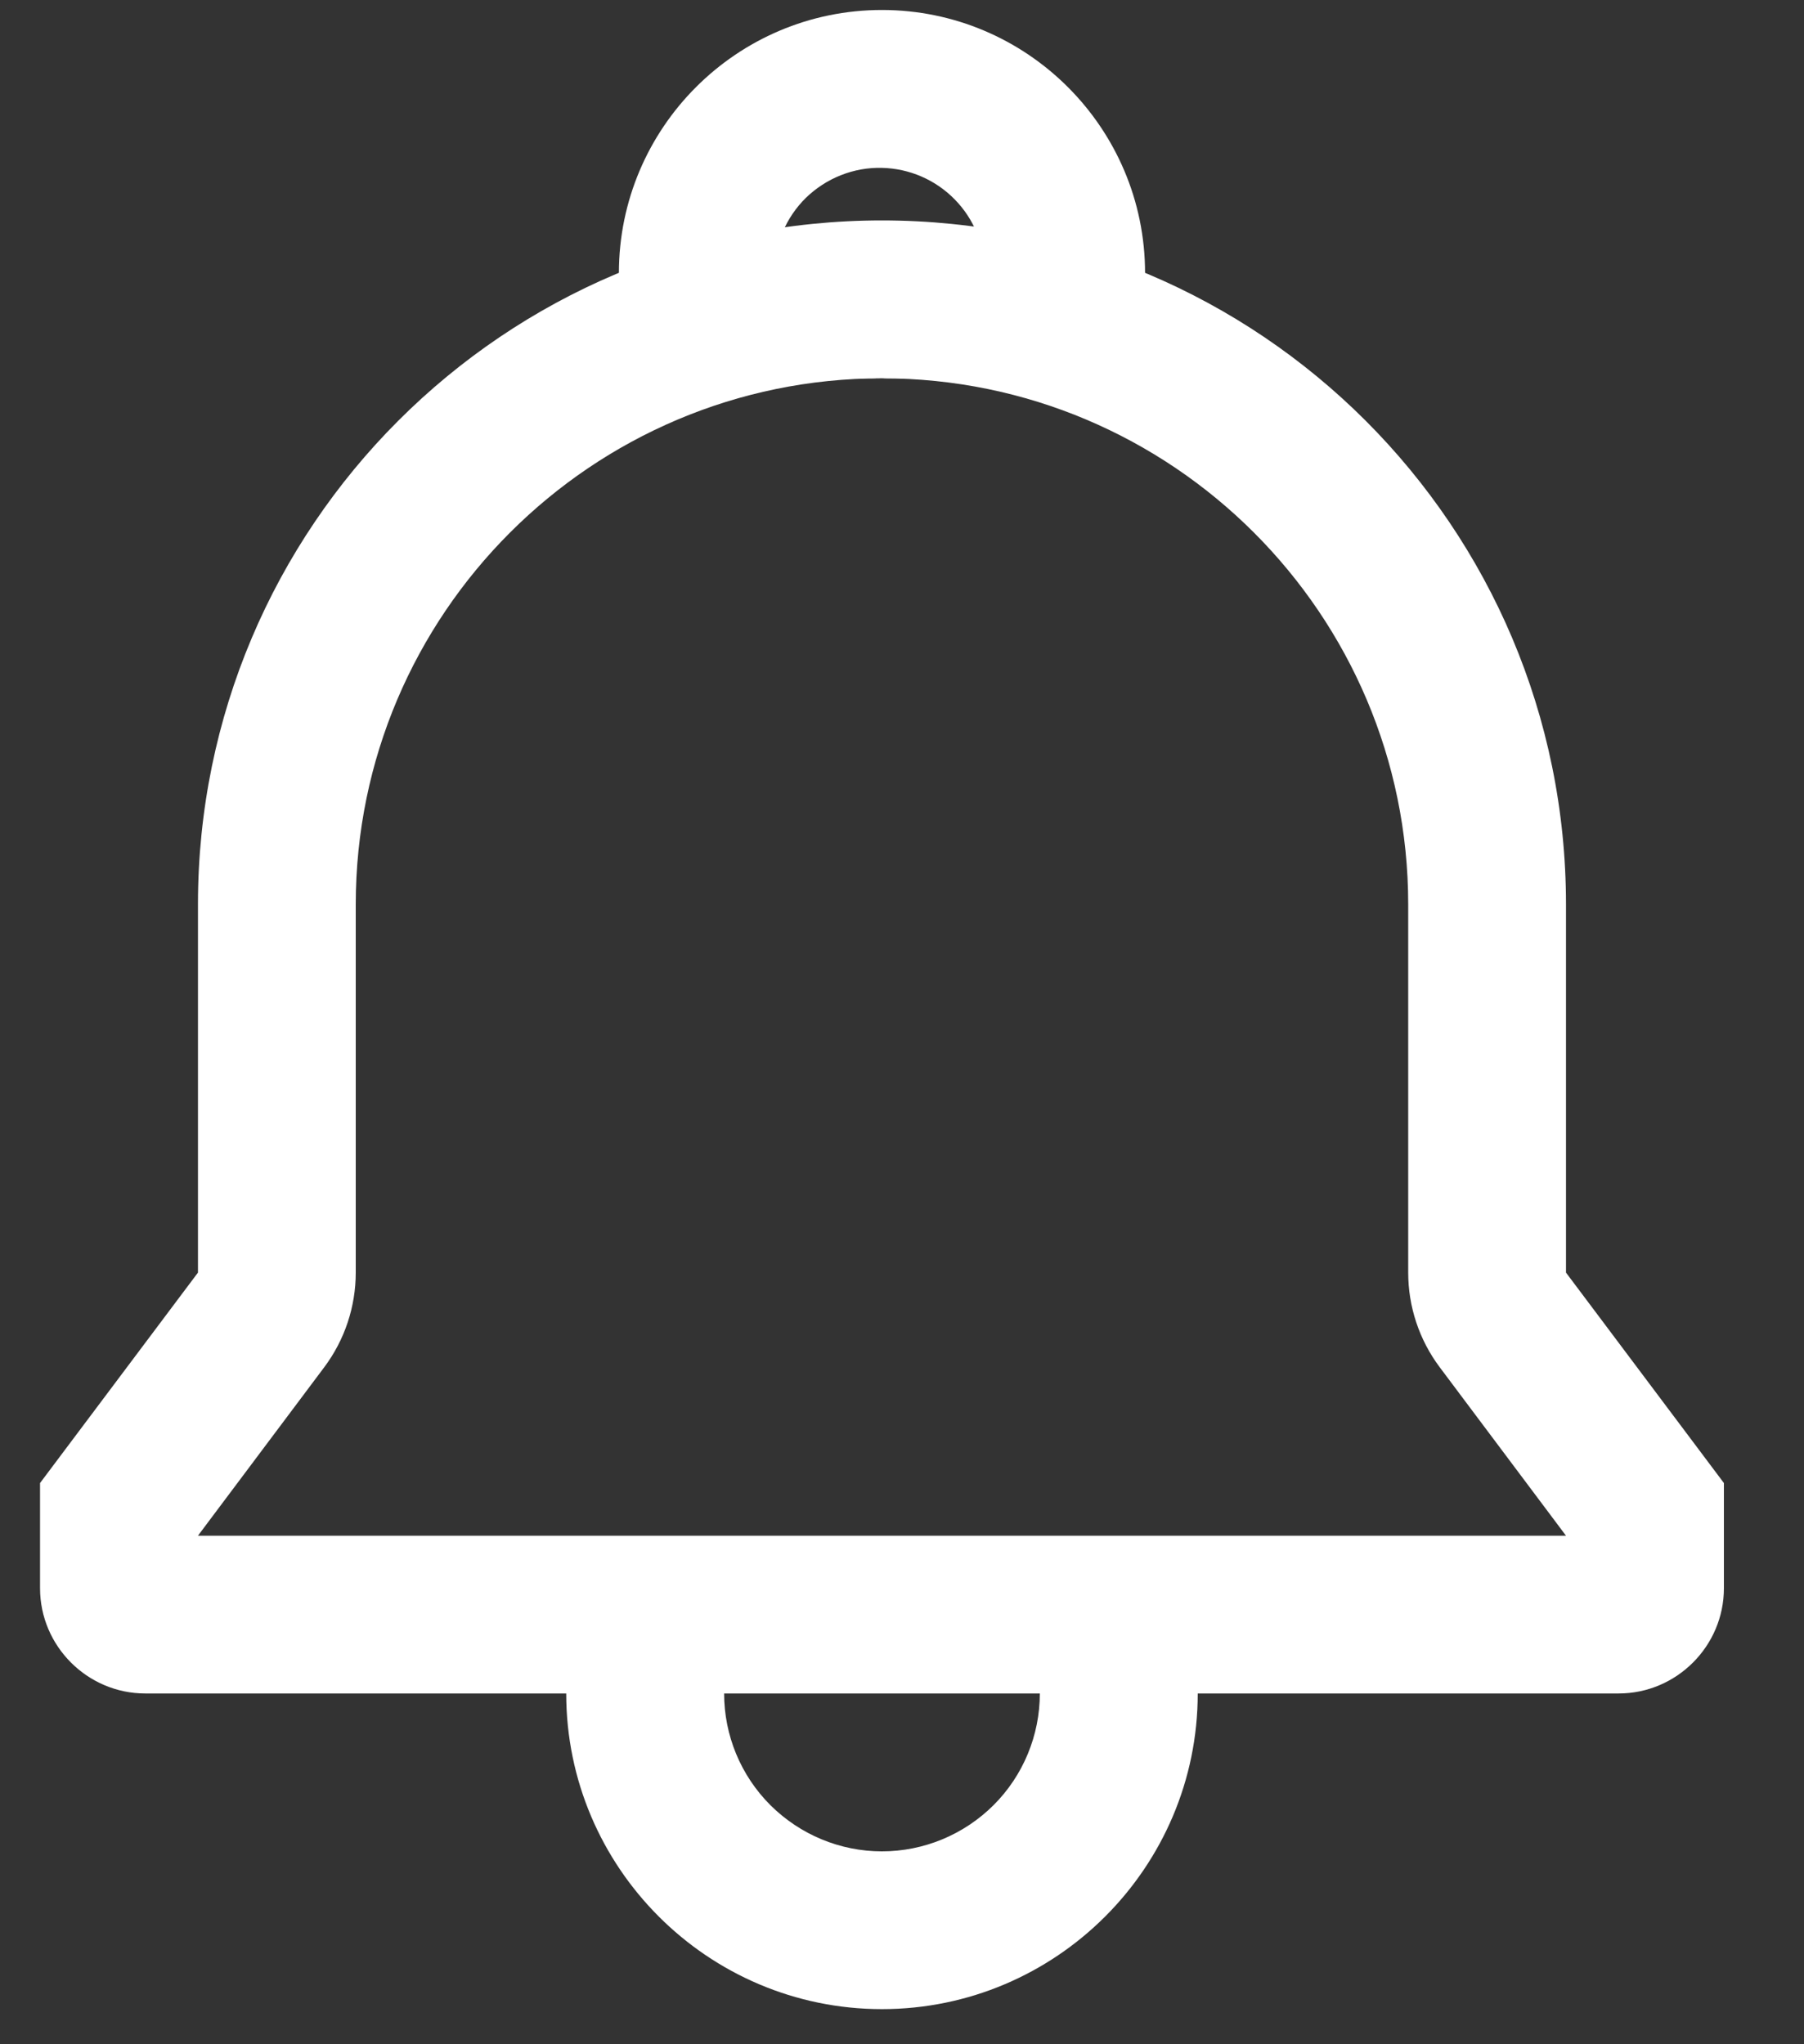
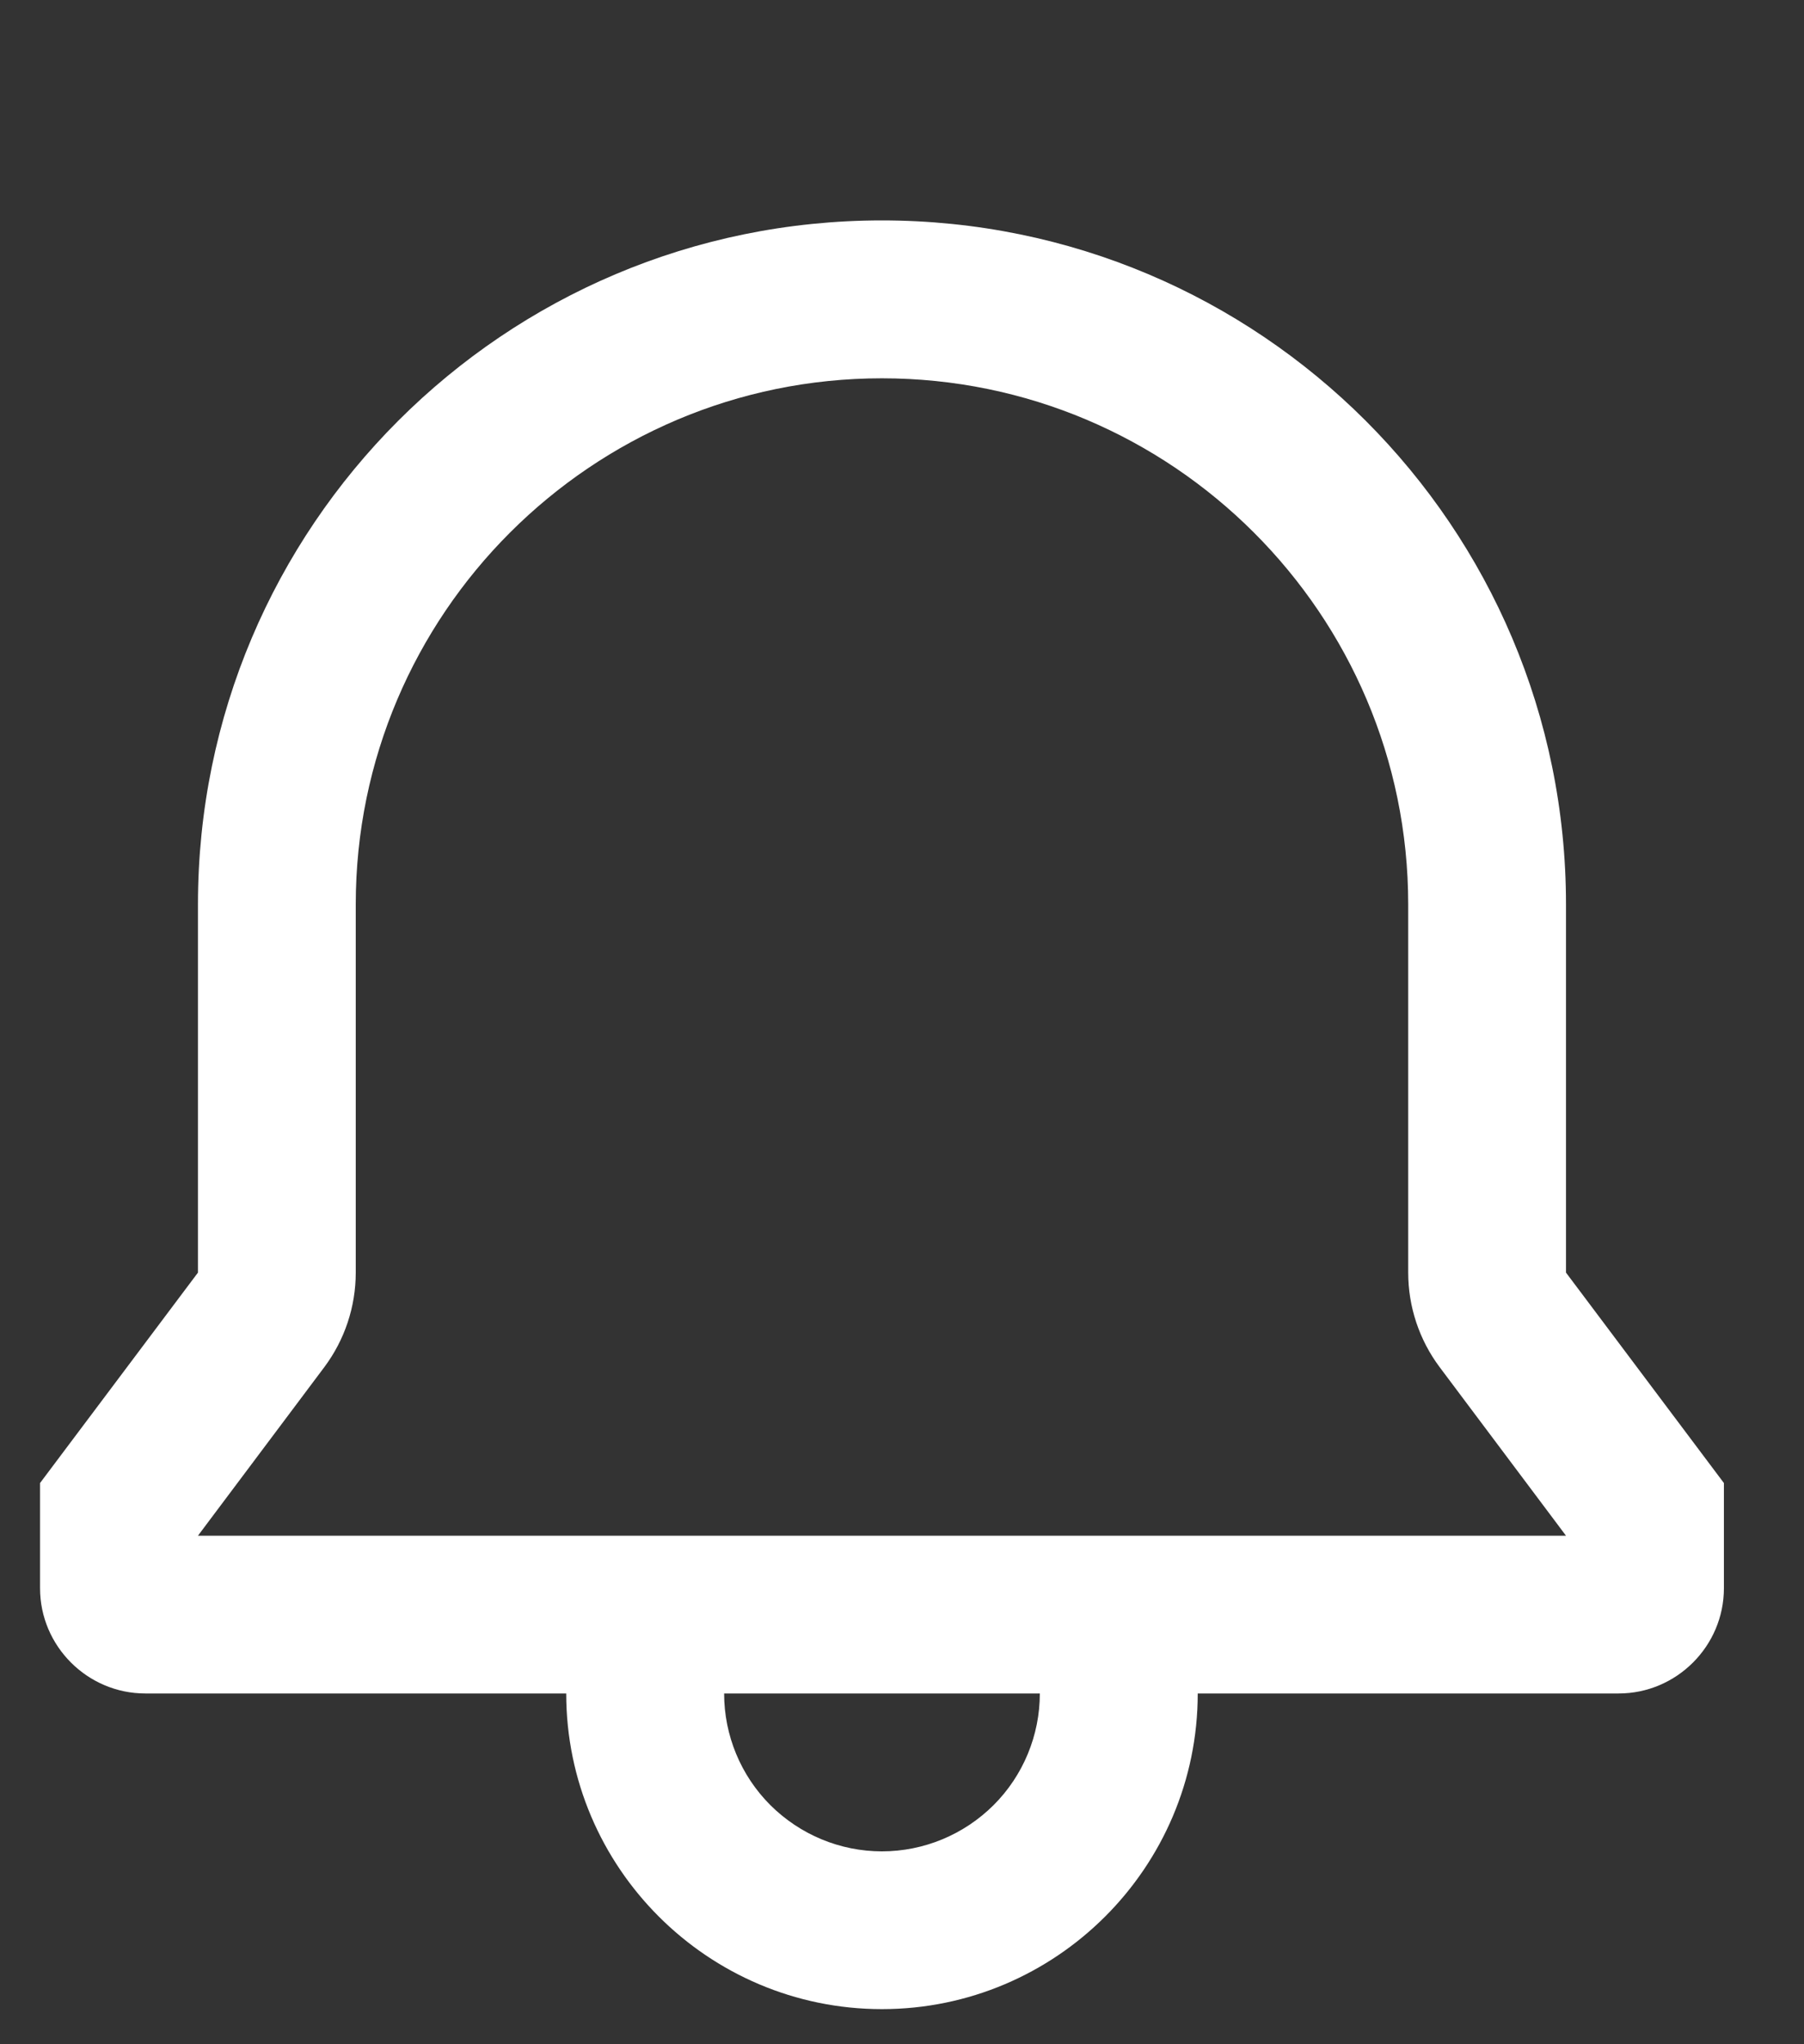
<svg xmlns="http://www.w3.org/2000/svg" width="15" height="17" viewBox="0 0 15 17" fill="none">
  <rect x="0" y="0" width="15" height="17" fill="#333333" stroke="none" />
  <path d="M7.333 3.146C9.746 3.146 11.709 5.108 11.709 7.521V10.583C11.709 10.867 11.801 11.143 11.971 11.37L13.021 12.771H1.646L2.696 11.37C2.866 11.143 2.958 10.867 2.958 10.583V7.521C2.958 5.108 4.921 3.146 7.333 3.146ZM7.333 1.833C4.192 1.833 1.646 4.379 1.646 7.521V10.583L0.333 12.333V13.208C0.333 13.689 0.727 14.083 1.208 14.083H13.459C13.94 14.083 14.334 13.689 14.334 13.208V12.333L13.021 10.583V7.521C13.021 4.379 10.475 1.833 7.333 1.833ZM7.333 15.396C6.985 15.396 6.652 15.257 6.405 15.011C6.159 14.765 6.021 14.431 6.021 14.083H4.708C4.708 15.53 5.886 16.708 7.333 16.708C8.781 16.708 9.959 15.53 9.959 14.083H8.646C8.646 14.431 8.508 14.765 8.262 15.011C8.015 15.257 7.682 15.396 7.333 15.396Z" fill="white" />
-   <path d="M7.333 3.146C7.216 3.148 7.101 3.127 6.992 3.085C6.884 3.042 6.785 2.978 6.702 2.896C6.618 2.815 6.552 2.718 6.507 2.61C6.462 2.503 6.438 2.388 6.438 2.271C6.438 2.154 6.461 2.039 6.507 1.932C6.552 1.824 6.618 1.727 6.701 1.645C6.785 1.564 6.883 1.5 6.992 1.457C7.1 1.414 7.216 1.393 7.333 1.396C7.561 1.401 7.779 1.495 7.939 1.659C8.099 1.822 8.188 2.042 8.188 2.271C8.188 2.499 8.099 2.719 7.939 2.882C7.779 3.046 7.562 3.14 7.333 3.146H9.335C9.457 2.87 9.52 2.572 9.521 2.271C9.521 1.064 8.539 0.083 7.333 0.083C6.127 0.083 5.146 1.064 5.146 2.271C5.146 2.582 5.213 2.877 5.331 3.146H7.333Z" fill="white" />
</svg>